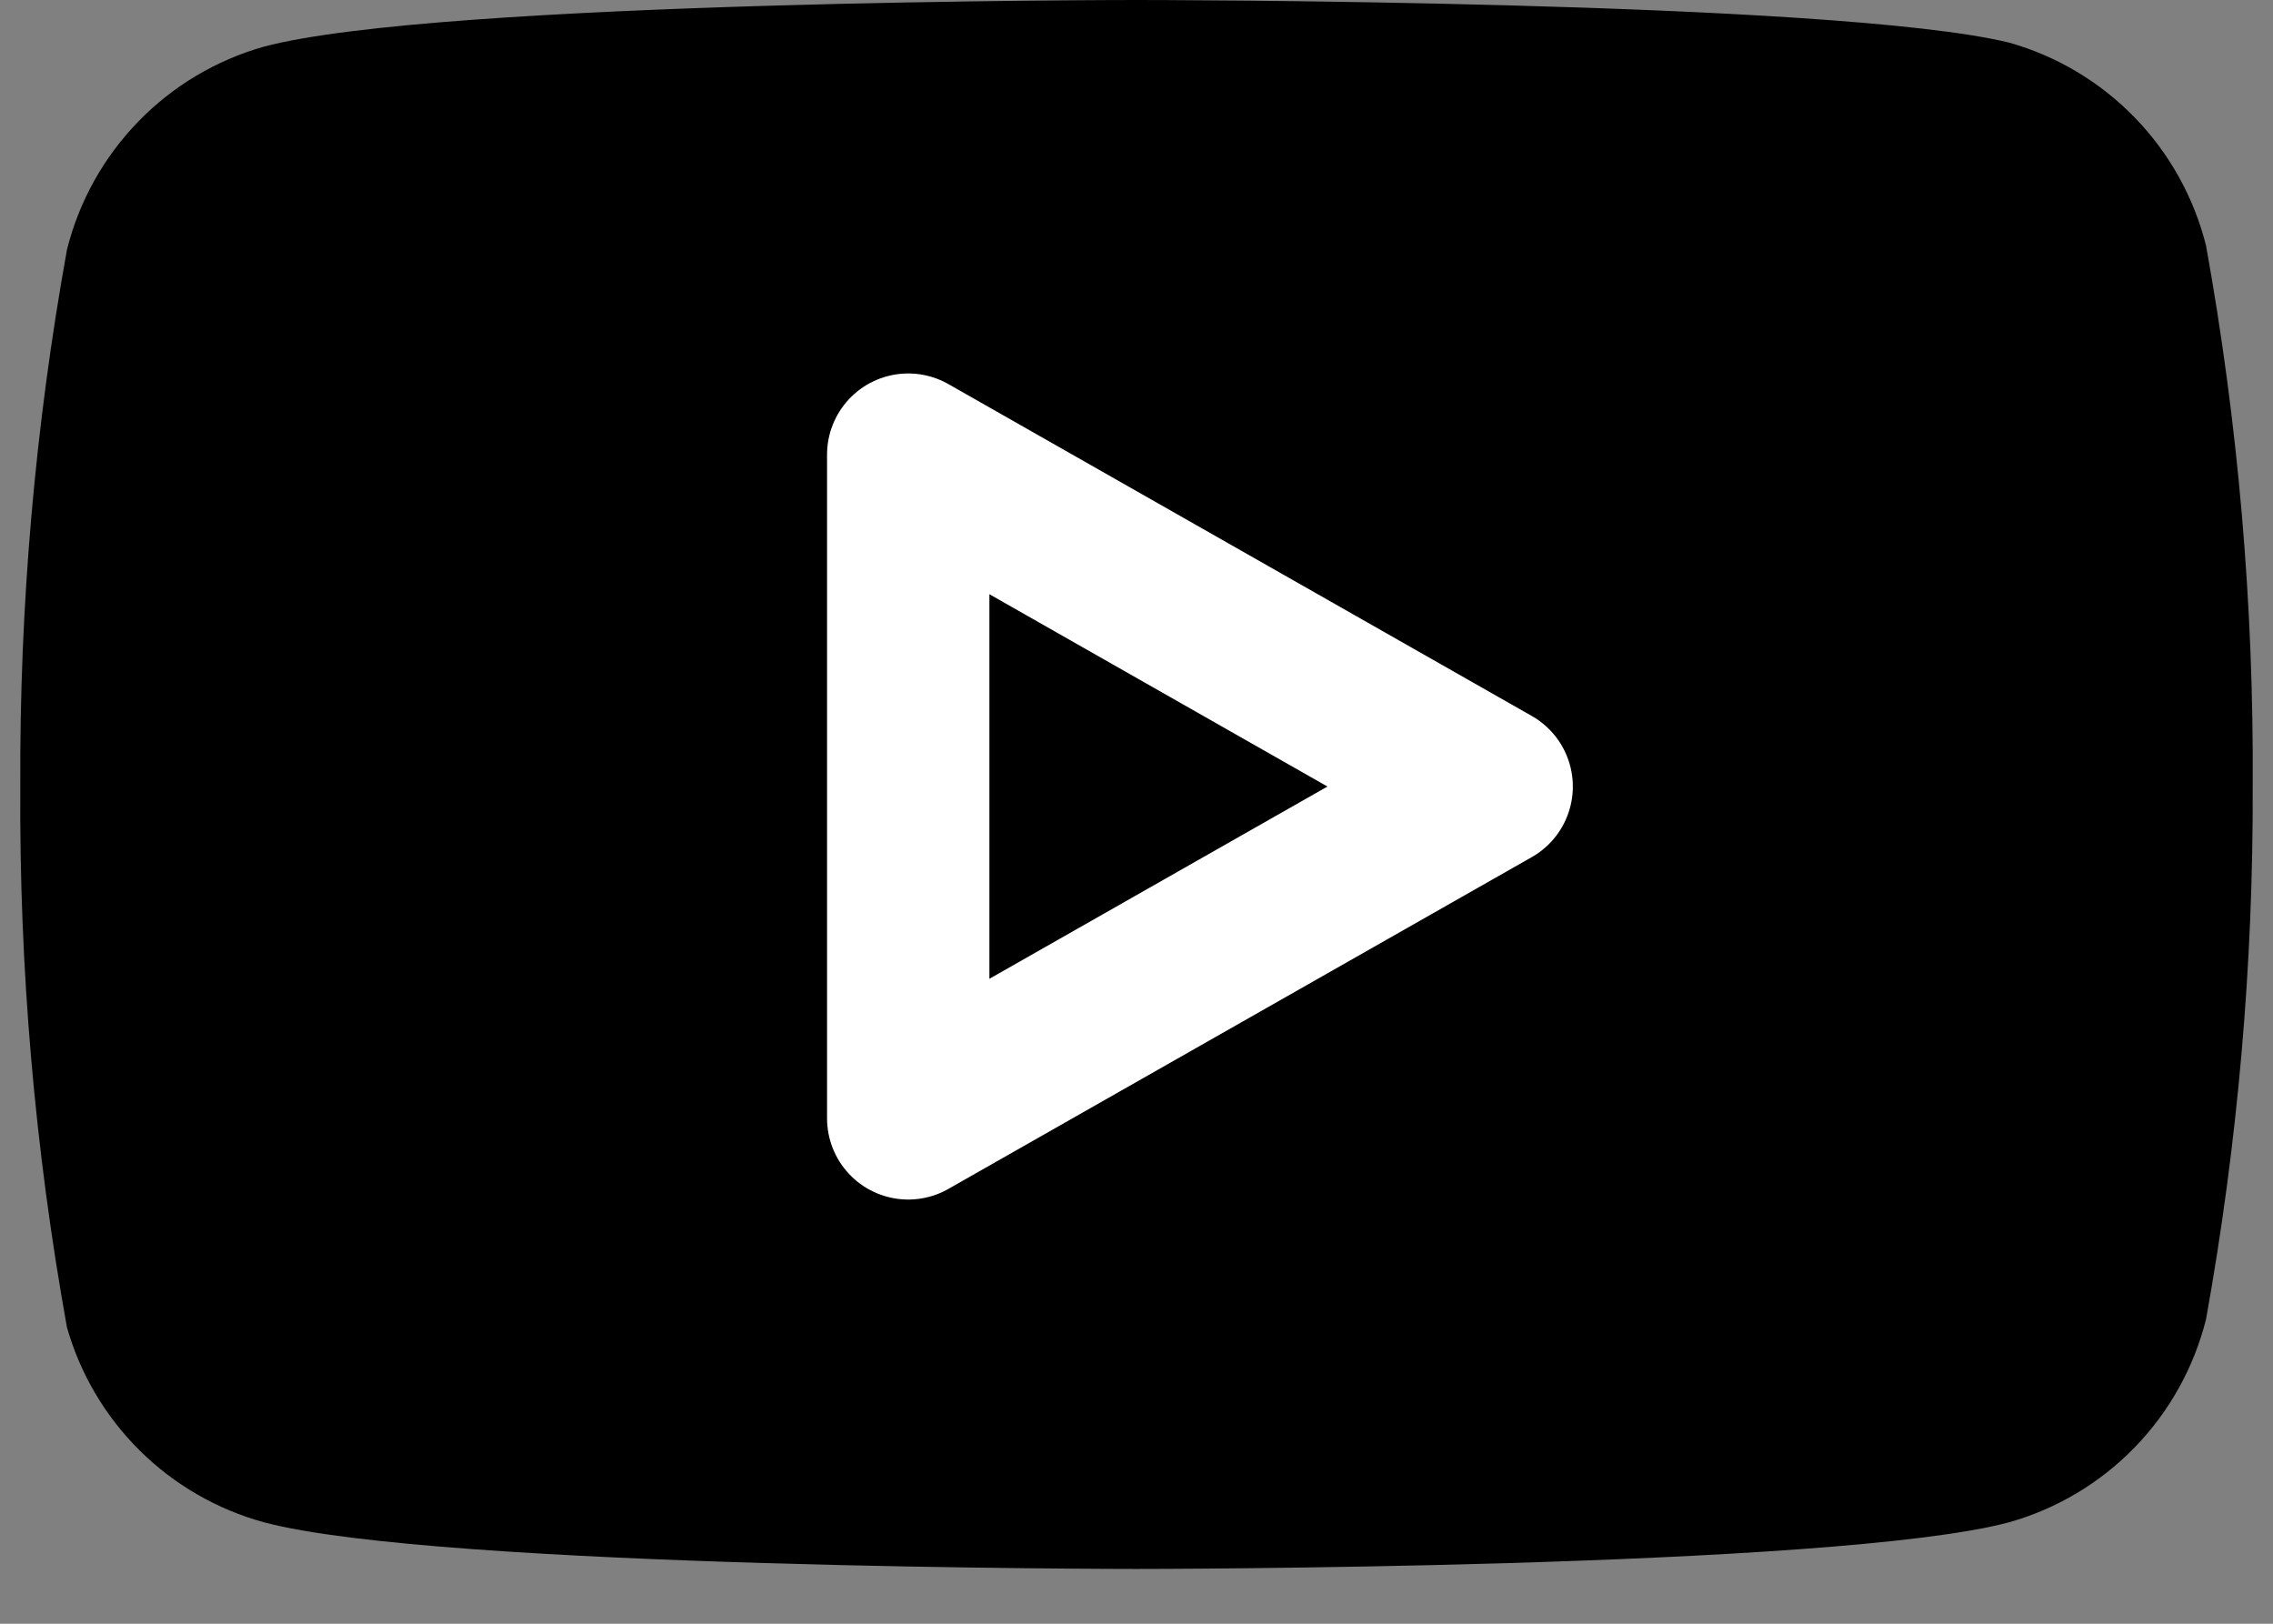
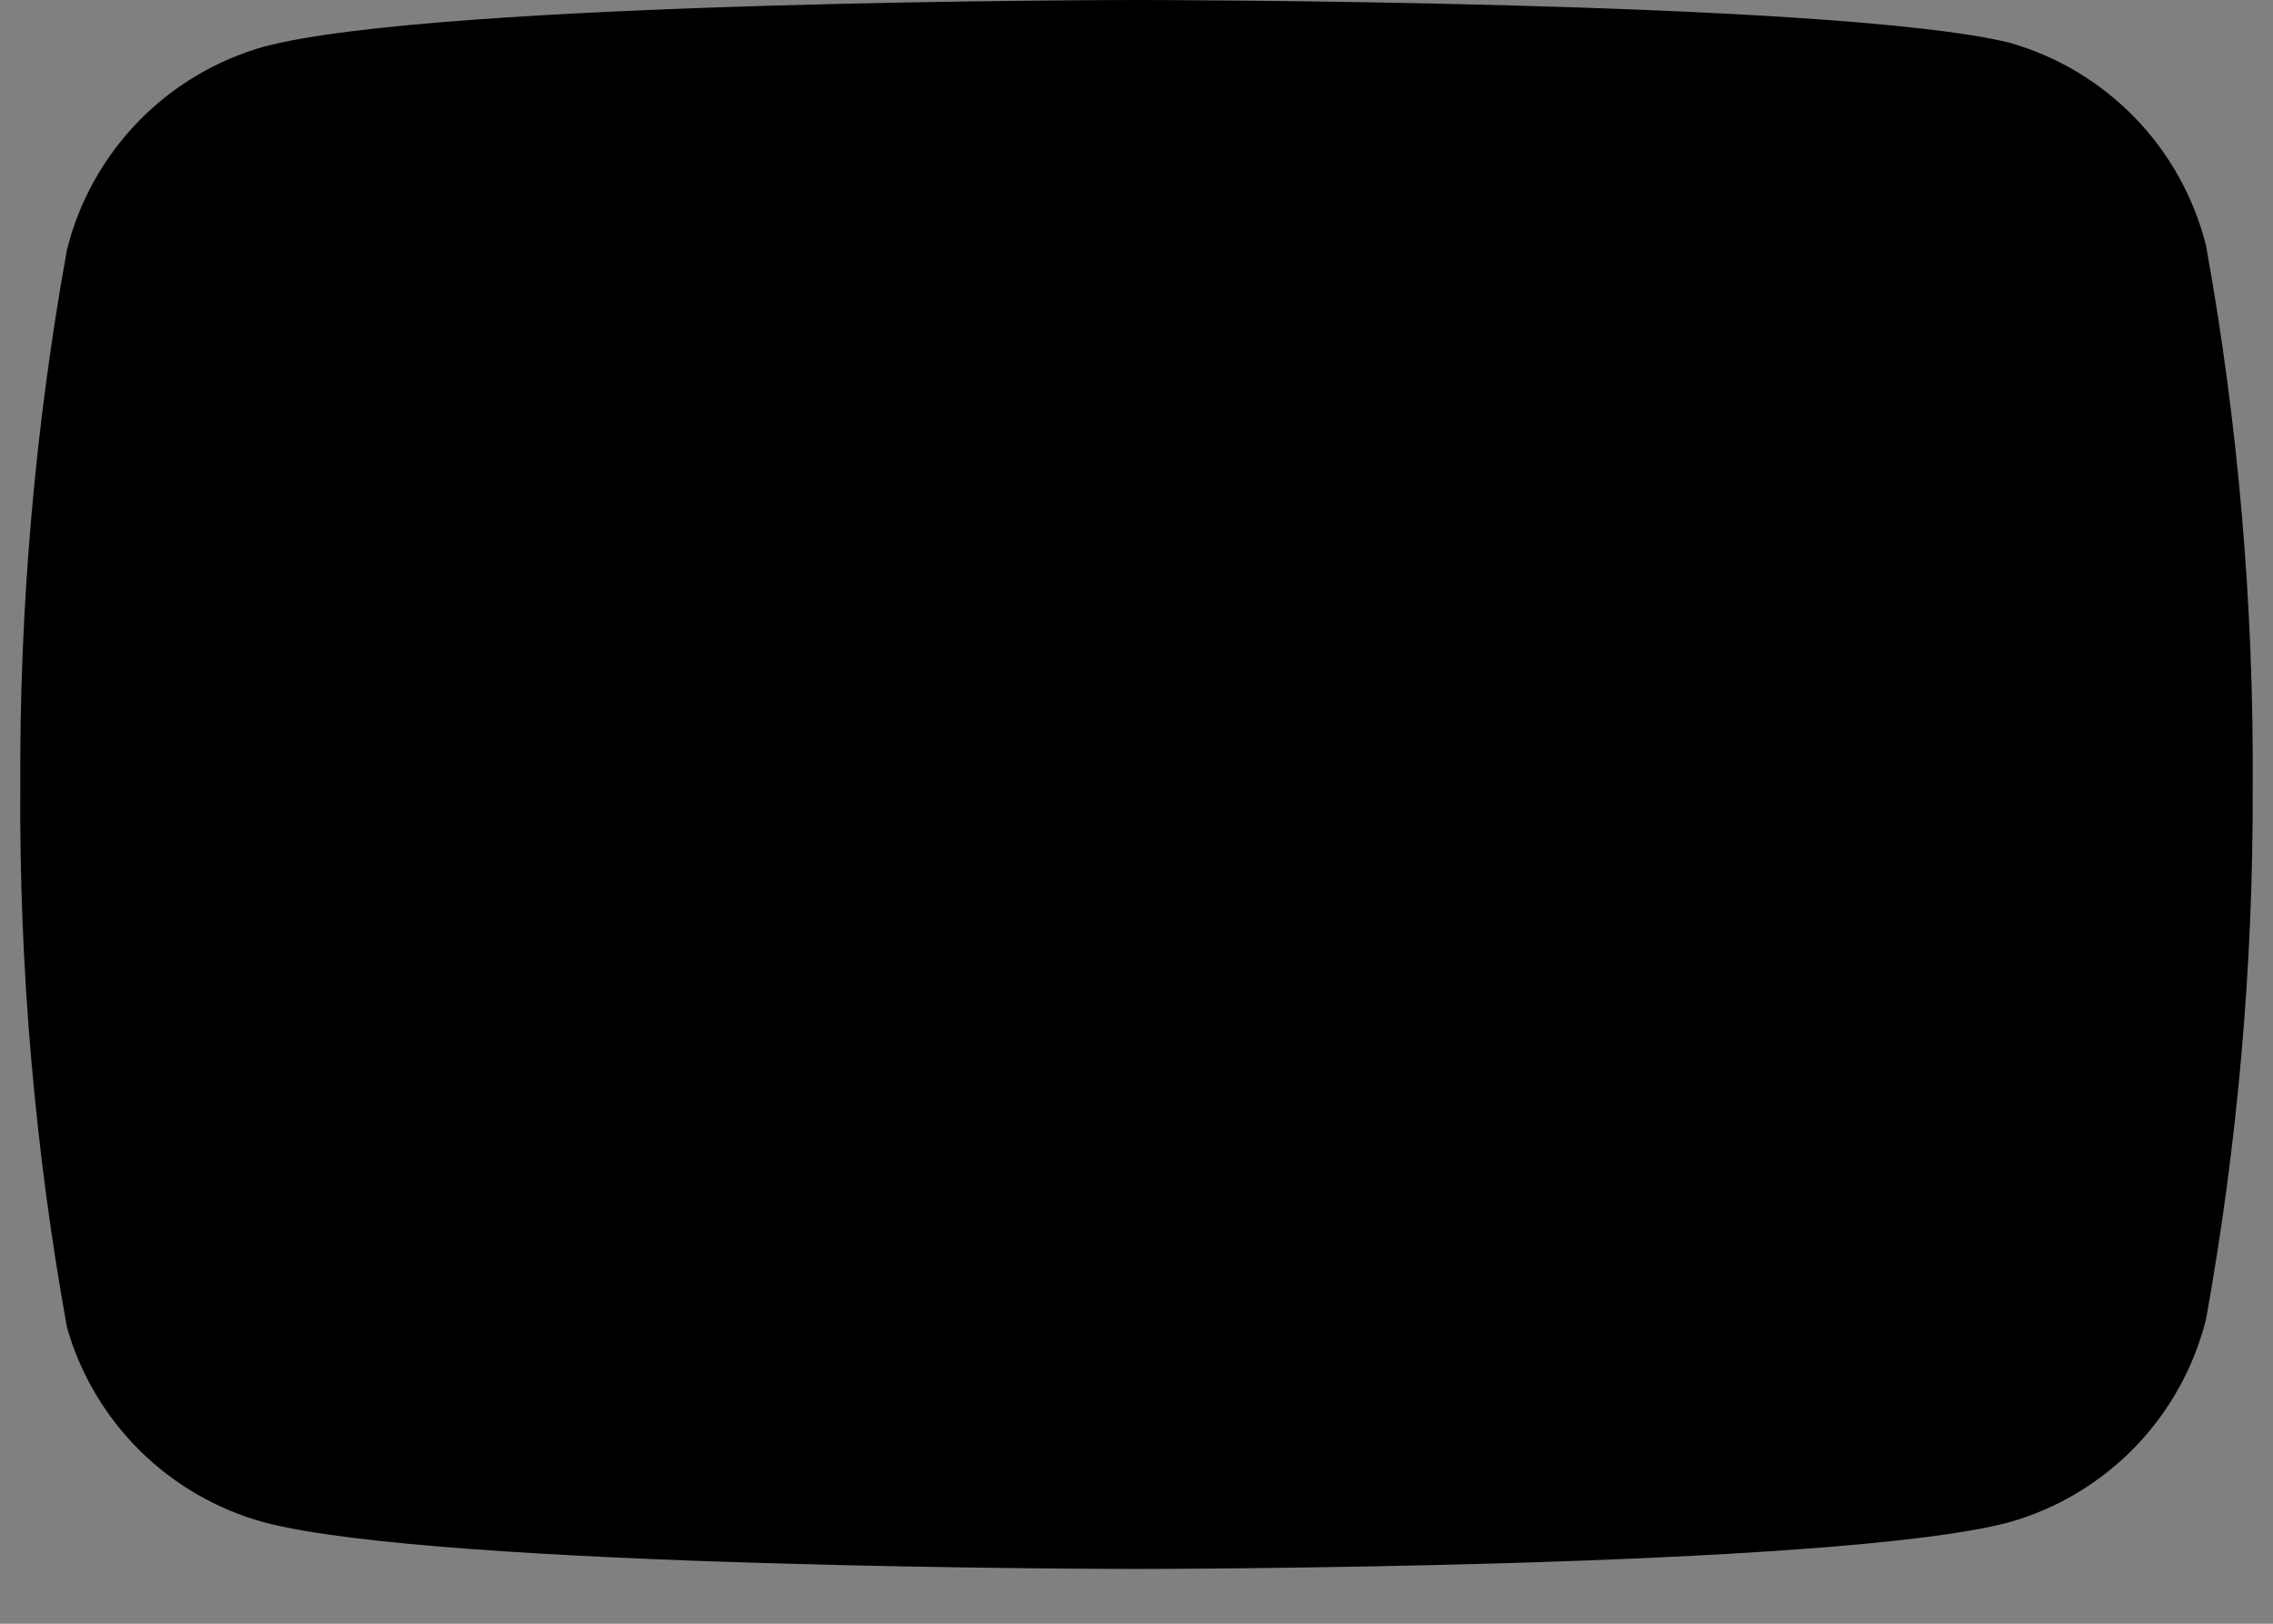
<svg xmlns="http://www.w3.org/2000/svg" width="28" height="20" viewBox="0 0 28 20" fill="none">
  <rect x="0" y="0" width="28" height="20" fill="#808080" stroke="none" />
  <path d="M27.175 3.025C27.026 2.432 26.724 1.888 26.298 1.449C25.872 1.01 25.338 0.691 24.75 0.525C22.6 1.11759e-07 14 0 14 0C14 0 5.4 3.72529e-08 3.25 0.575C2.662 0.741 2.127 1.06 1.702 1.499C1.276 1.938 0.973 2.482 0.825 3.075C0.431 5.257 0.239 7.47 0.25 9.688C0.236 11.921 0.428 14.152 0.825 16.35C0.989 16.925 1.298 17.448 1.723 17.868C2.147 18.288 2.674 18.592 3.25 18.75C5.4 19.325 14 19.325 14 19.325C14 19.325 22.6 19.325 24.75 18.75C25.338 18.584 25.872 18.265 26.298 17.826C26.724 17.387 27.026 16.843 27.175 16.25C27.565 14.085 27.758 11.888 27.75 9.688C27.764 7.454 27.572 5.223 27.175 3.025Z" fill="black" />
-   <path d="M11.188 13.775L18.375 9.688L11.188 5.6V13.775Z" stroke="white" stroke-width="2" stroke-linecap="round" stroke-linejoin="round" />
</svg>